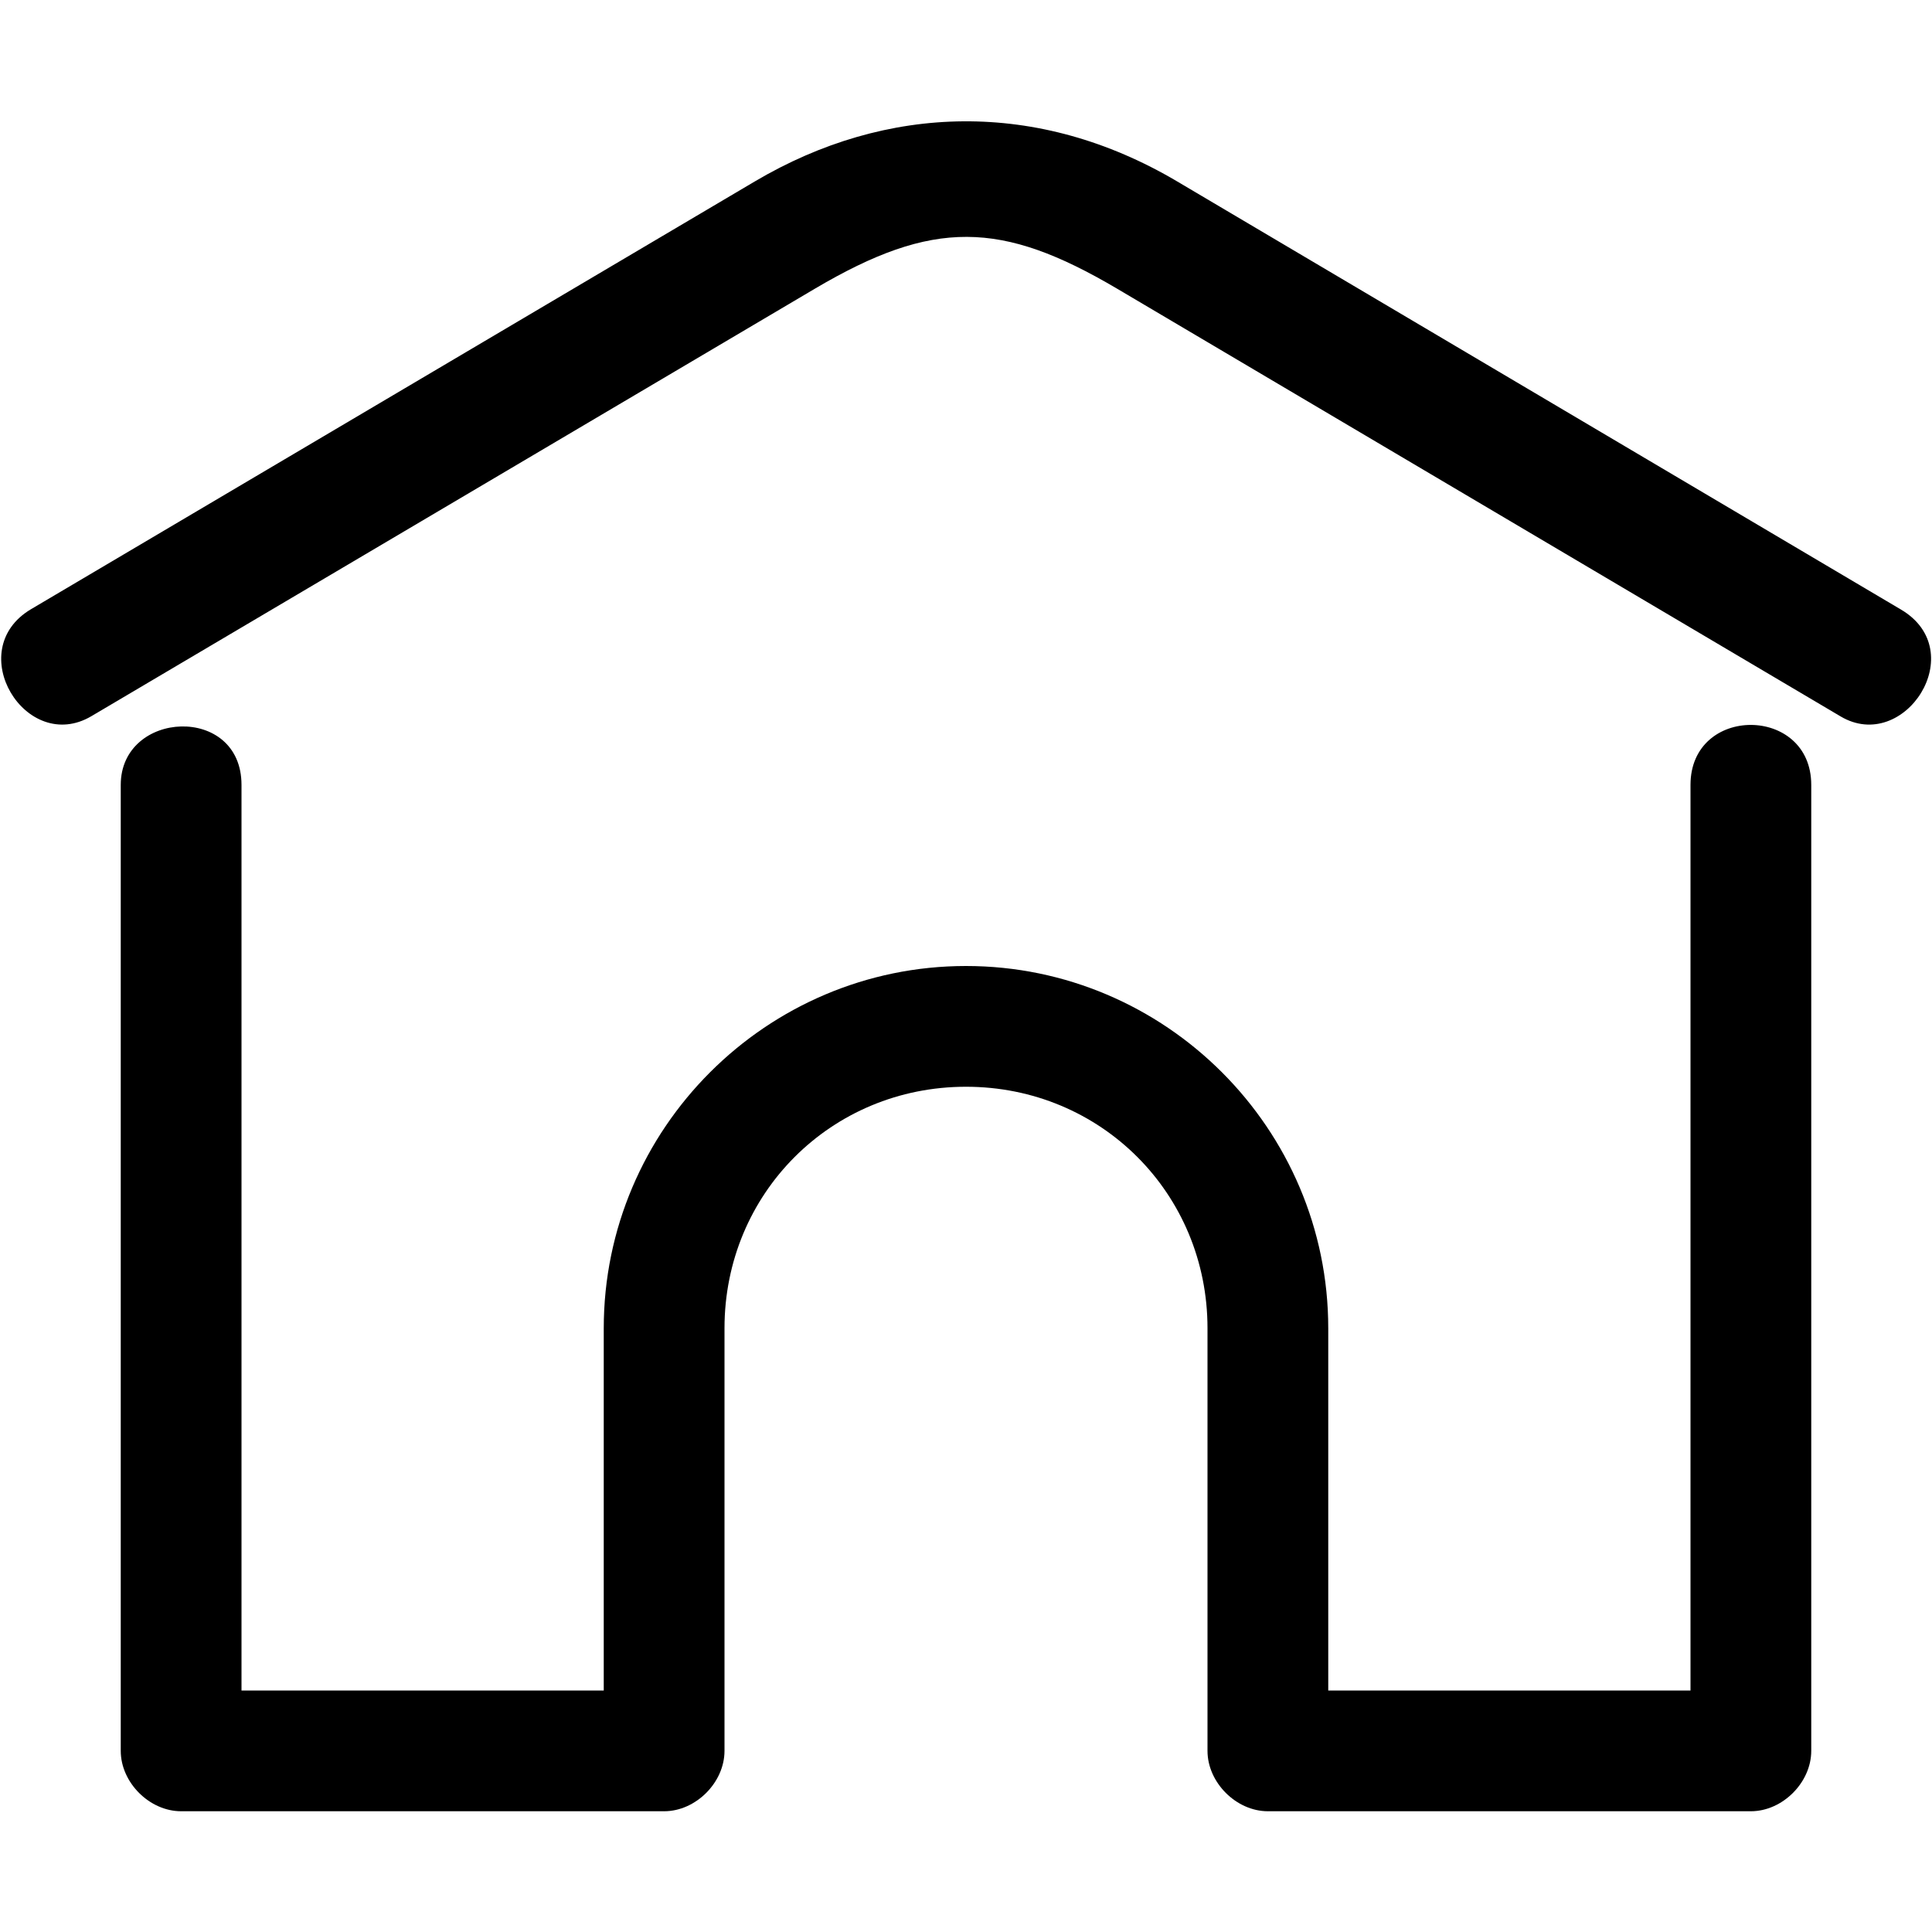
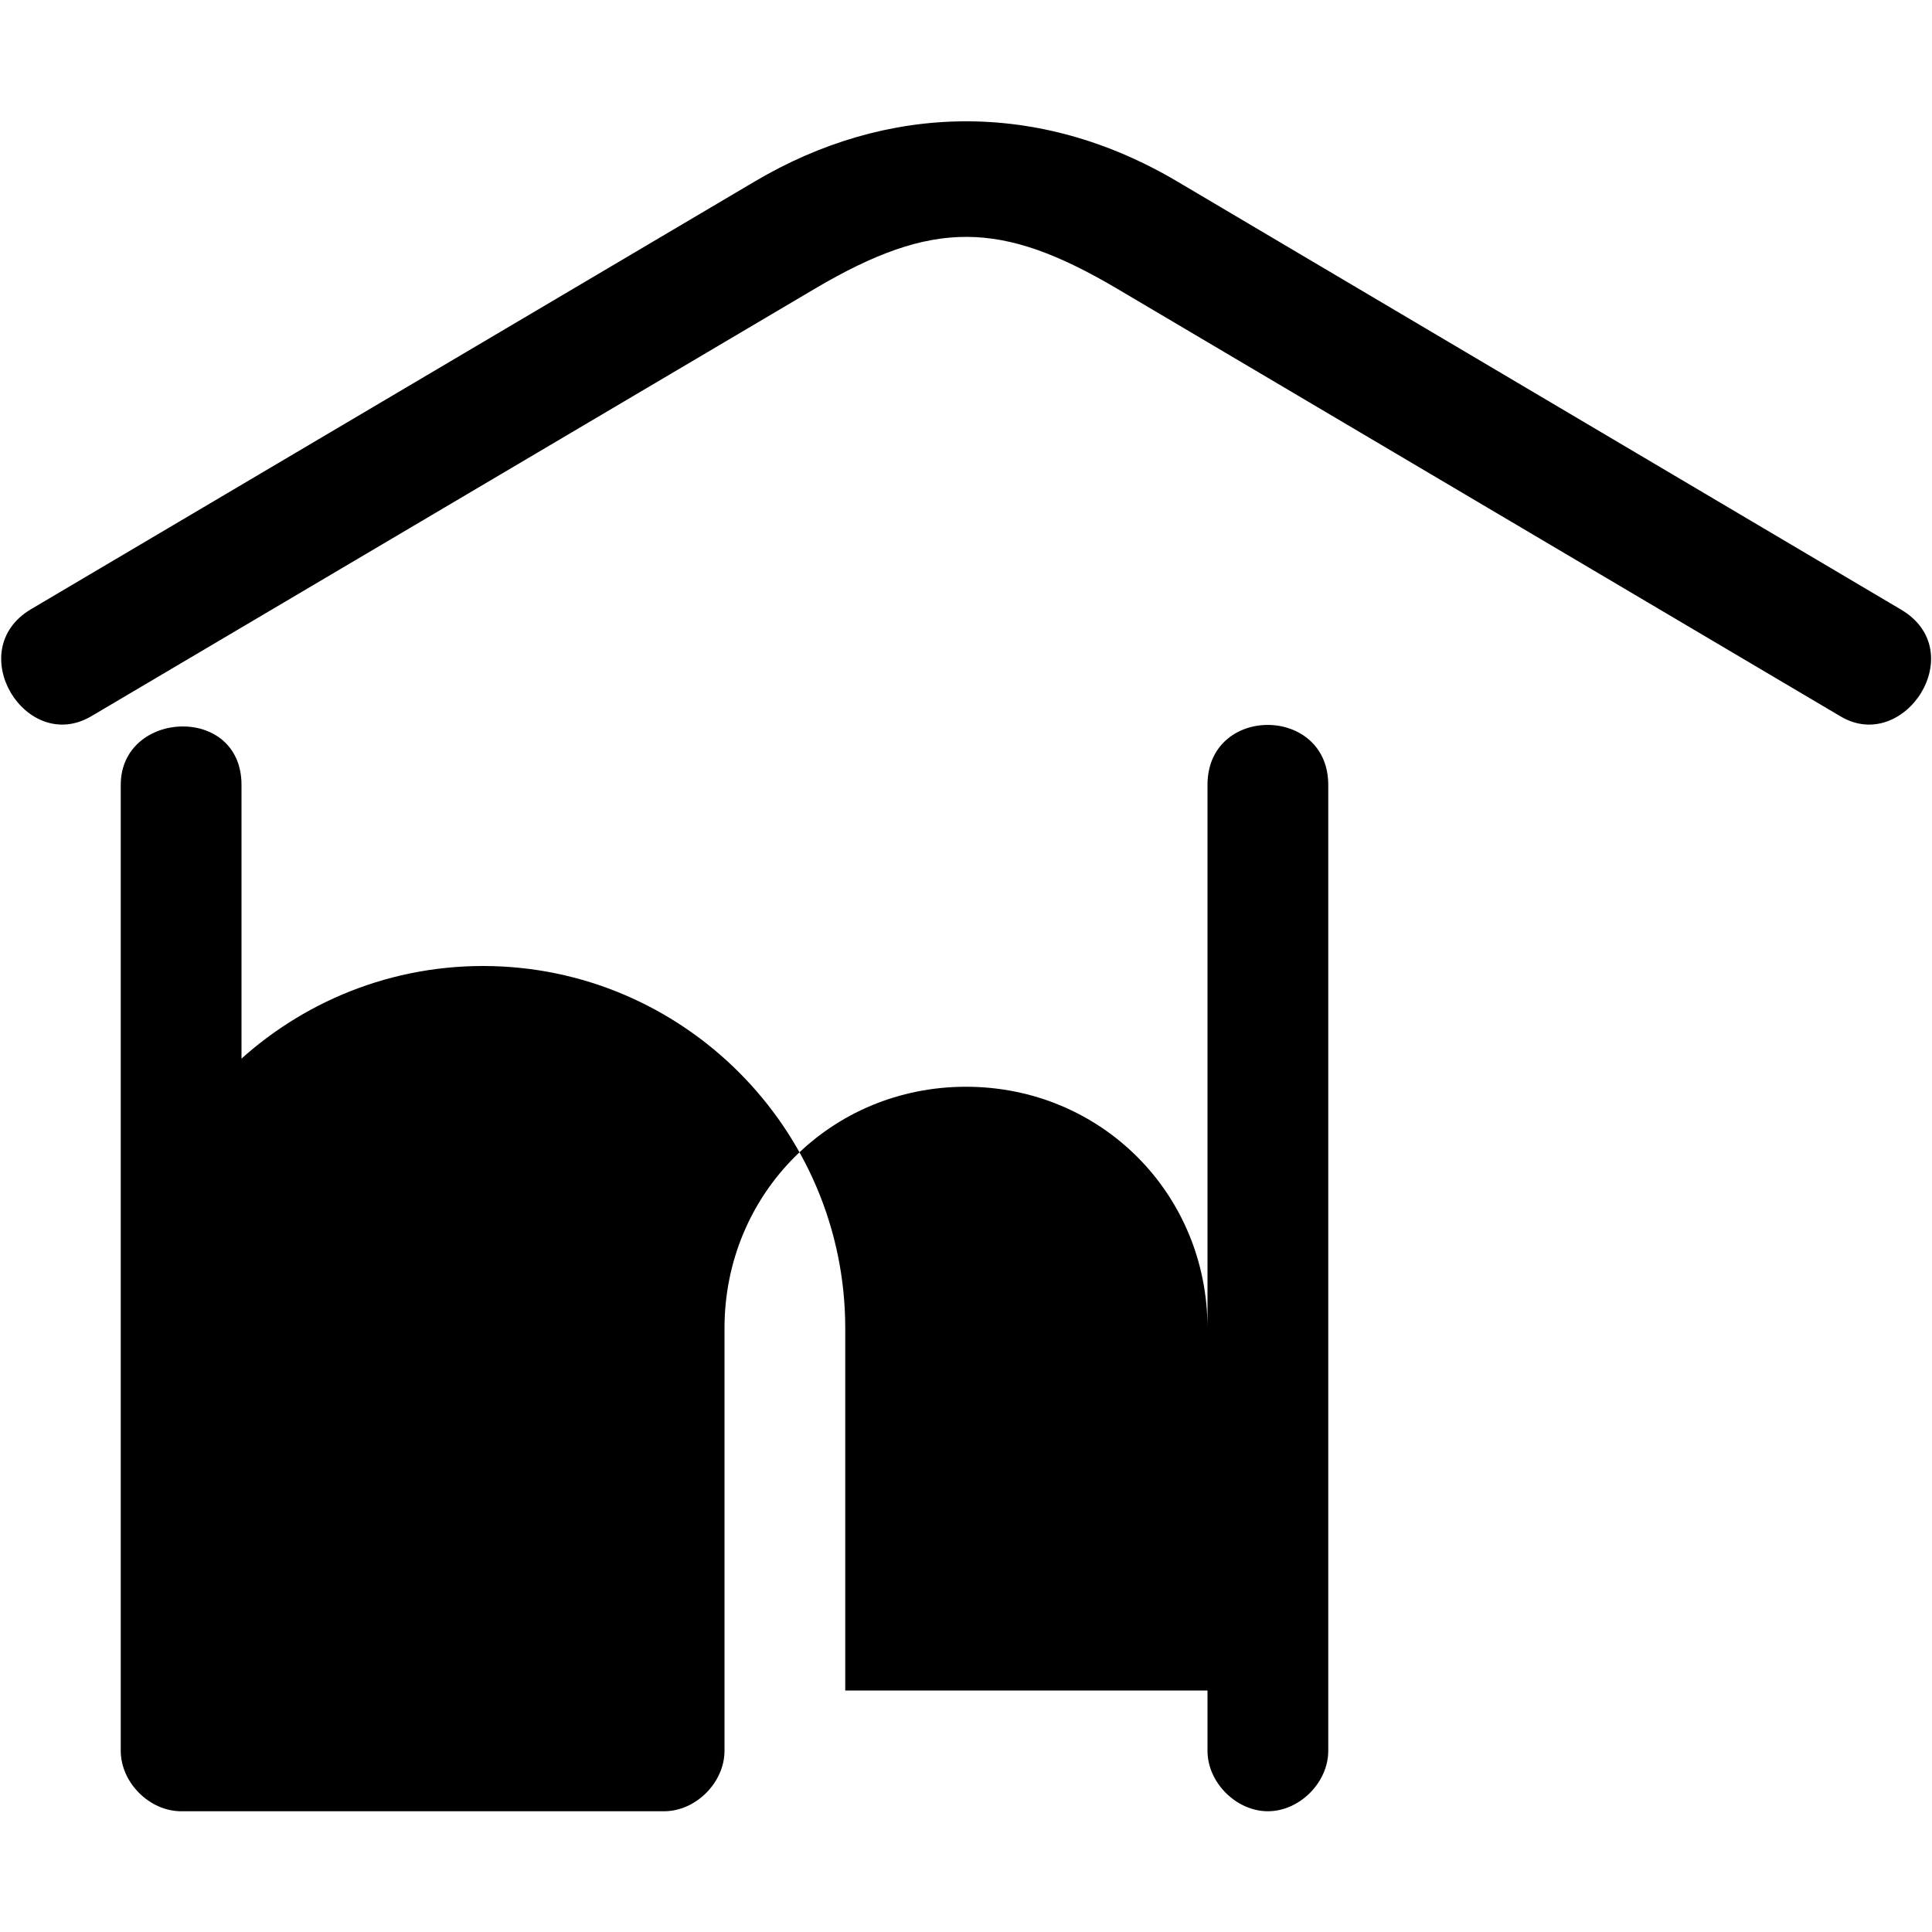
<svg xmlns="http://www.w3.org/2000/svg" width="16" height="16">
-   <path d="M1 6.5v8c0 .262.238.5.5.5h4c.262 0 .5-.238.5-.5V11c0-1.116.883-2 2-2s2 .884 2 2v3.5c0 .262.238.5.5.5h4c.262 0 .5-.238.5-.5v-8c0-.66-1-.664-1 0V14h-3v-3c0-1.652-1.347-3-3-3s-3 1.348-3 3v3H2V6.5c0-.67-1-.62-1 0zm5.252-4.998L.257 5.045c-.573.34-.042 1.206.5.886L6.75 2.39c.978-.577 1.542-.565 2.5 0l5.993 3.543c.528.313 1.084-.54.5-.885L9.748 1.502c-1.15-.68-2.403-.646-3.496 0z" />
+   <path d="M1 6.5v8c0 .262.238.5.5.5h4c.262 0 .5-.238.5-.5V11c0-1.116.883-2 2-2s2 .884 2 2v3.5c0 .262.238.5.5.5c.262 0 .5-.238.5-.5v-8c0-.66-1-.664-1 0V14h-3v-3c0-1.652-1.347-3-3-3s-3 1.348-3 3v3H2V6.5c0-.67-1-.62-1 0zm5.252-4.998L.257 5.045c-.573.34-.042 1.206.5.886L6.75 2.39c.978-.577 1.542-.565 2.5 0l5.993 3.543c.528.313 1.084-.54.5-.885L9.748 1.502c-1.15-.68-2.403-.646-3.496 0z" />
</svg>